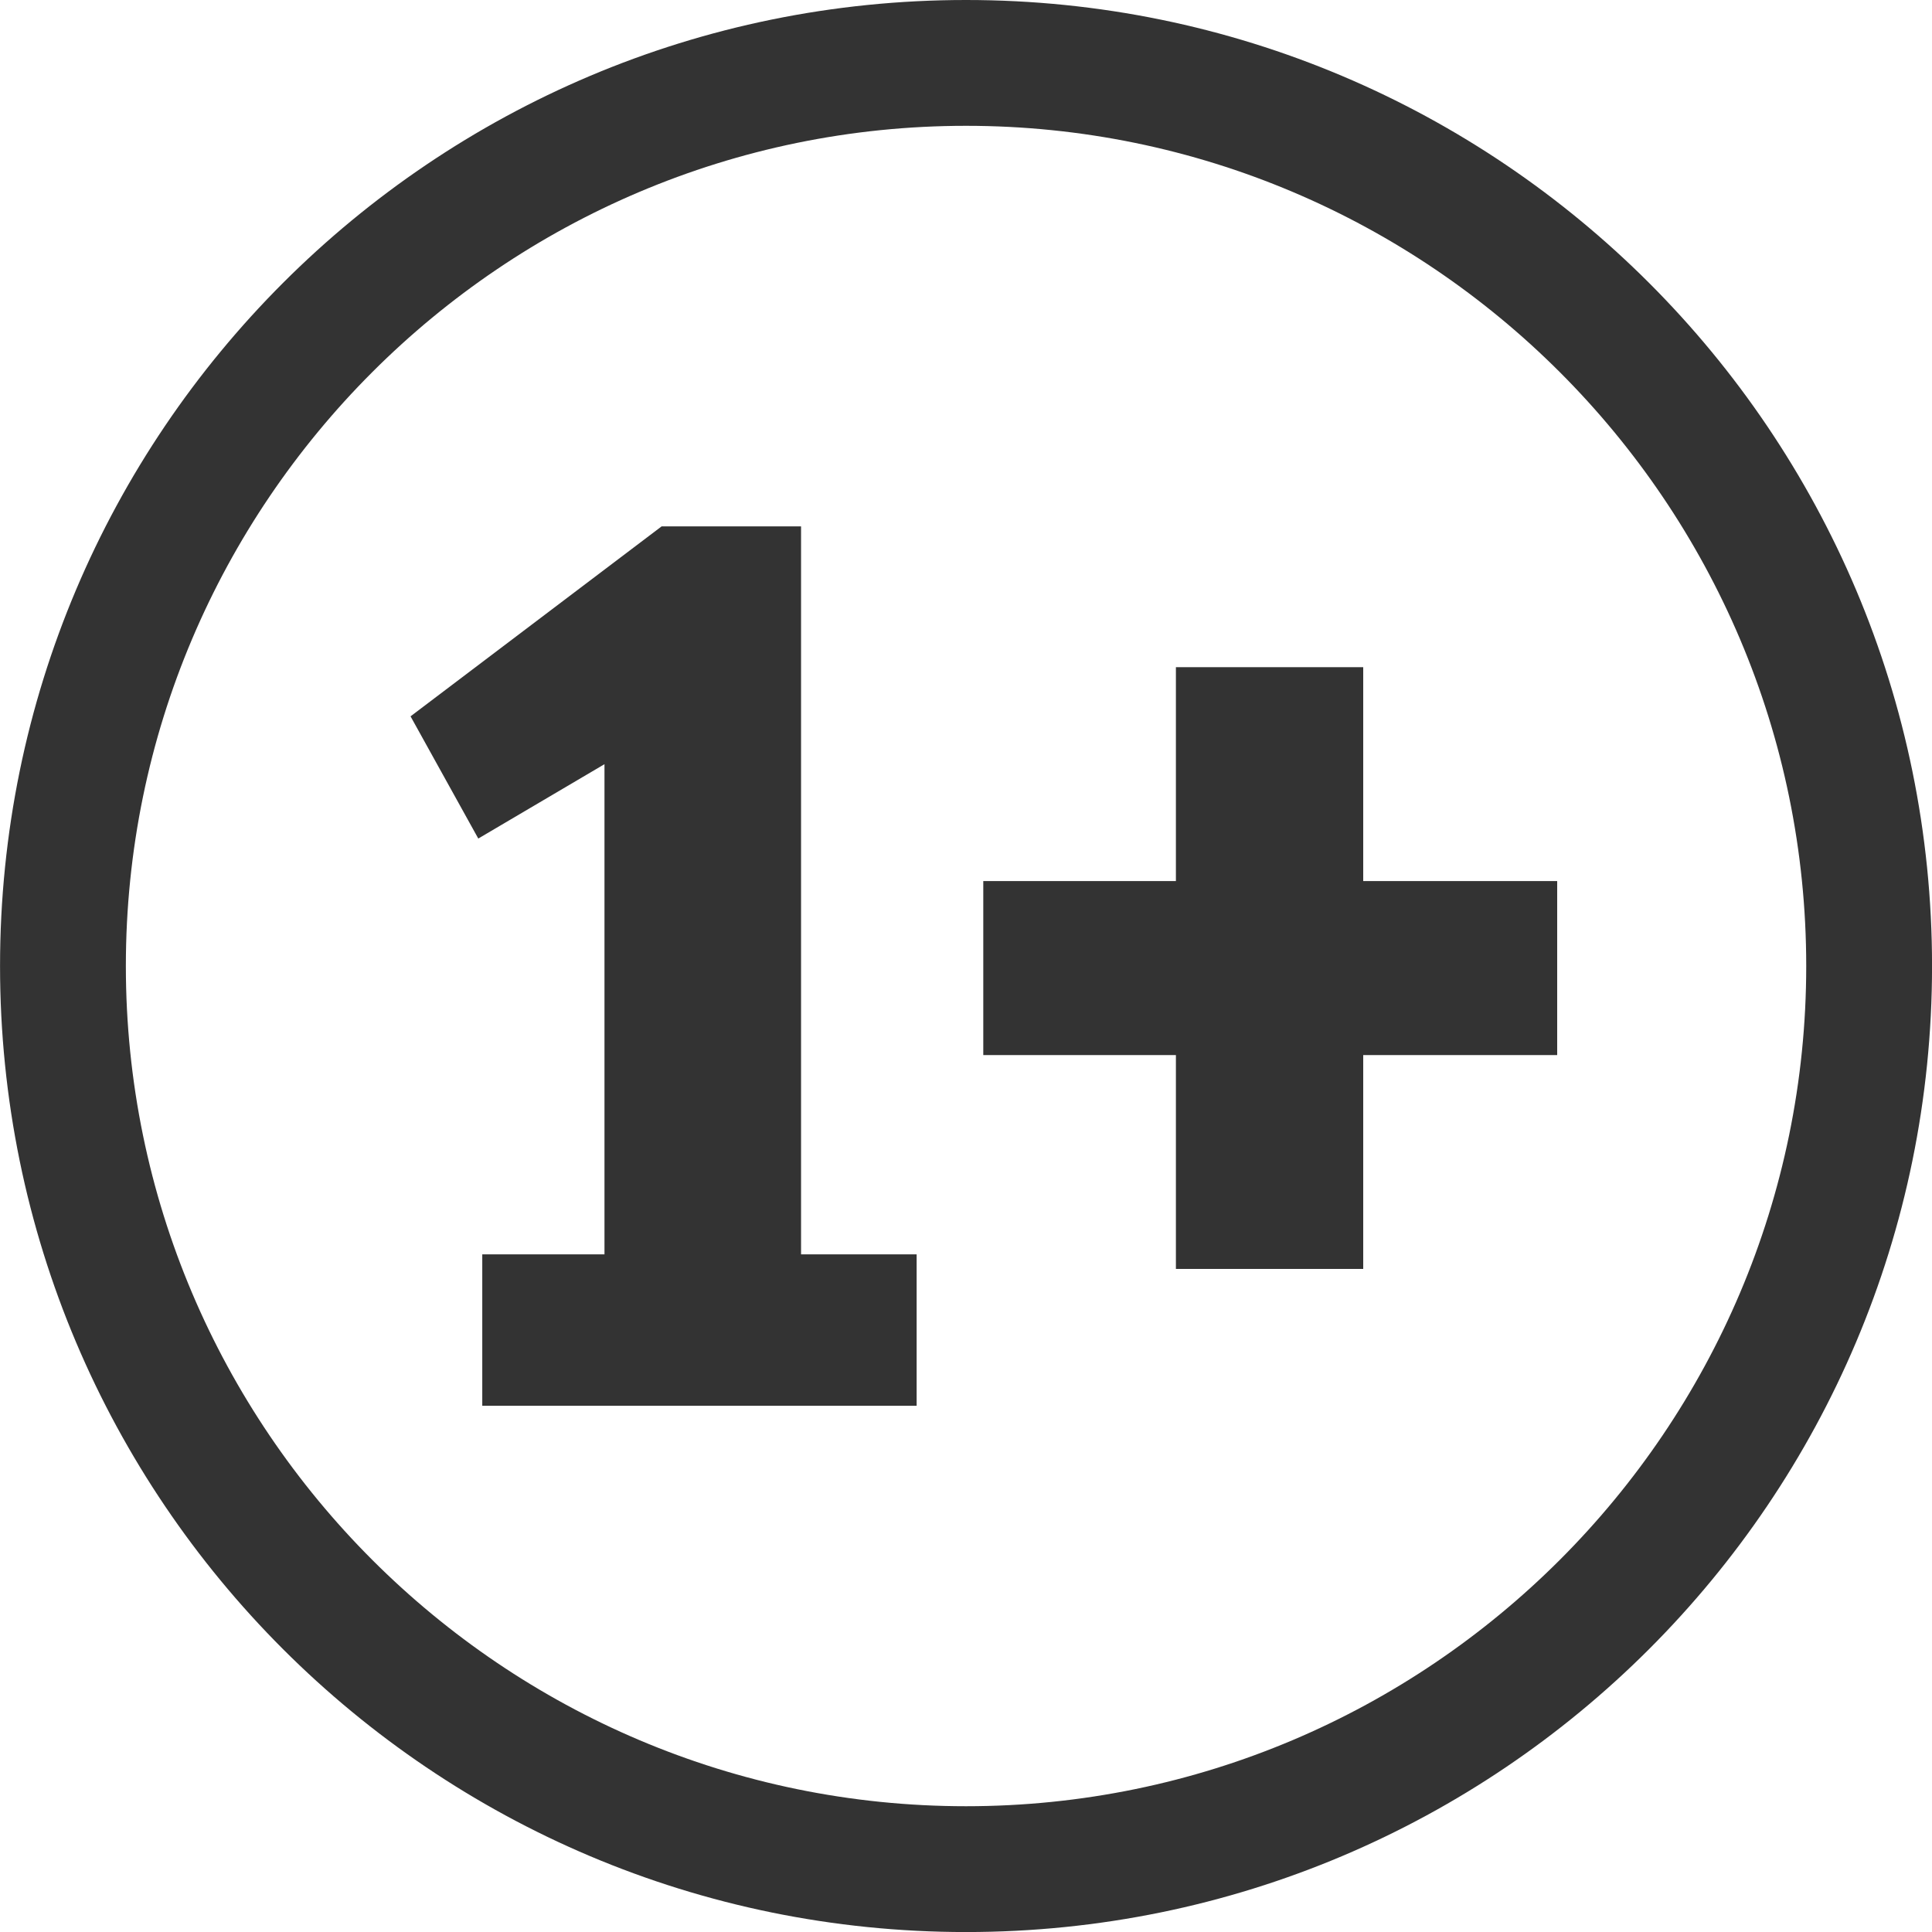
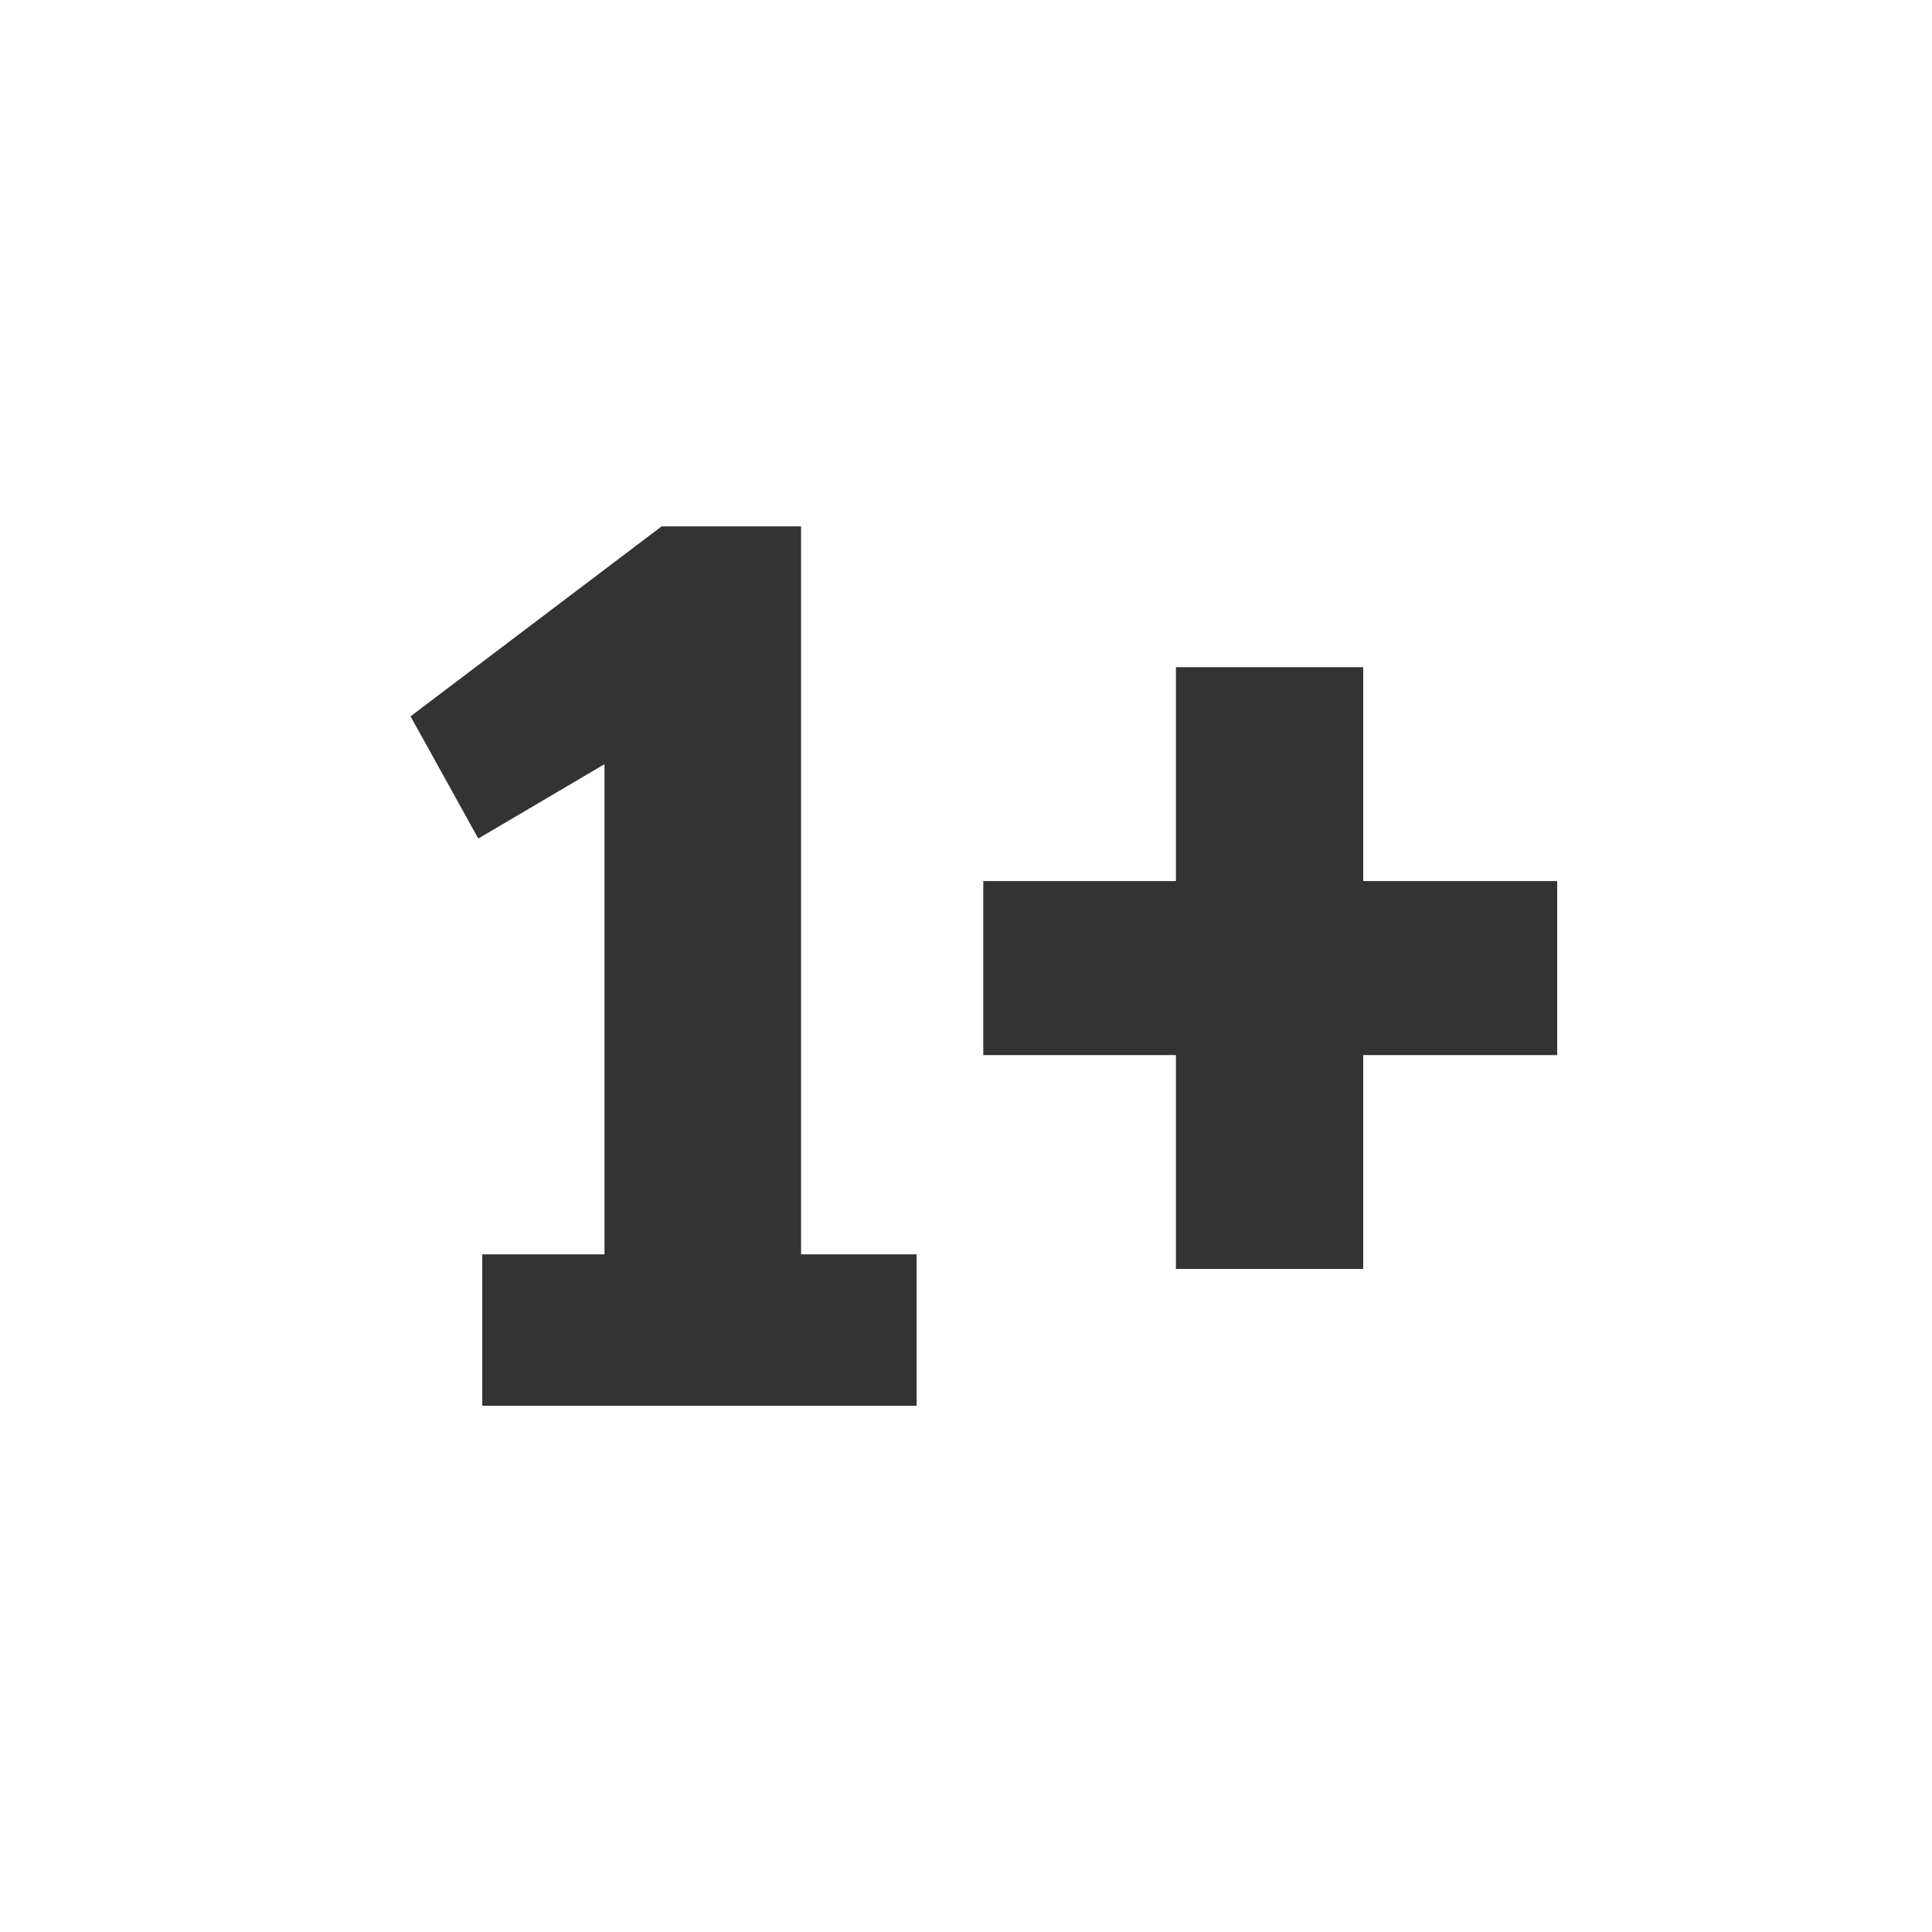
<svg xmlns="http://www.w3.org/2000/svg" version="1.1" id="Ebene_1" x="0px" y="0px" width="46.066px" height="46.067px" viewBox="0 0 46.066 46.067" enable-background="new 0 0 46.066 46.067" xml:space="preserve">
  <g>
-     <path fill="#333333" d="M23.034,3c11.046,0,20.033,8.987,20.033,20.033c0,11.047-8.987,20.034-20.033,20.034   S3.001,34.08,3.001,23.033C3.001,11.987,11.988,3,23.034,3 M23.034,0C10.313,0,0.001,10.313,0.001,23.033   c0,12.722,10.312,23.034,23.033,23.034c12.721,0,23.033-10.313,23.033-23.034C46.067,10.313,35.755,0,23.034,0L23.034,0z" />
-   </g>
+     </g>
  <g>
    <path fill="#333333" d="M21.856,33.519H11.499v-3.61h2.914V18.221l-3.009,1.773L9.789,17.08l5.986-4.529h3.325v17.357h2.756V33.519   z" />
    <path fill="#333333" d="M32.504,21.008h4.625v4.149h-4.625v5.099h-4.466v-5.099h-4.593v-4.149h4.593v-5.1h4.466V21.008z" />
  </g>
</svg>